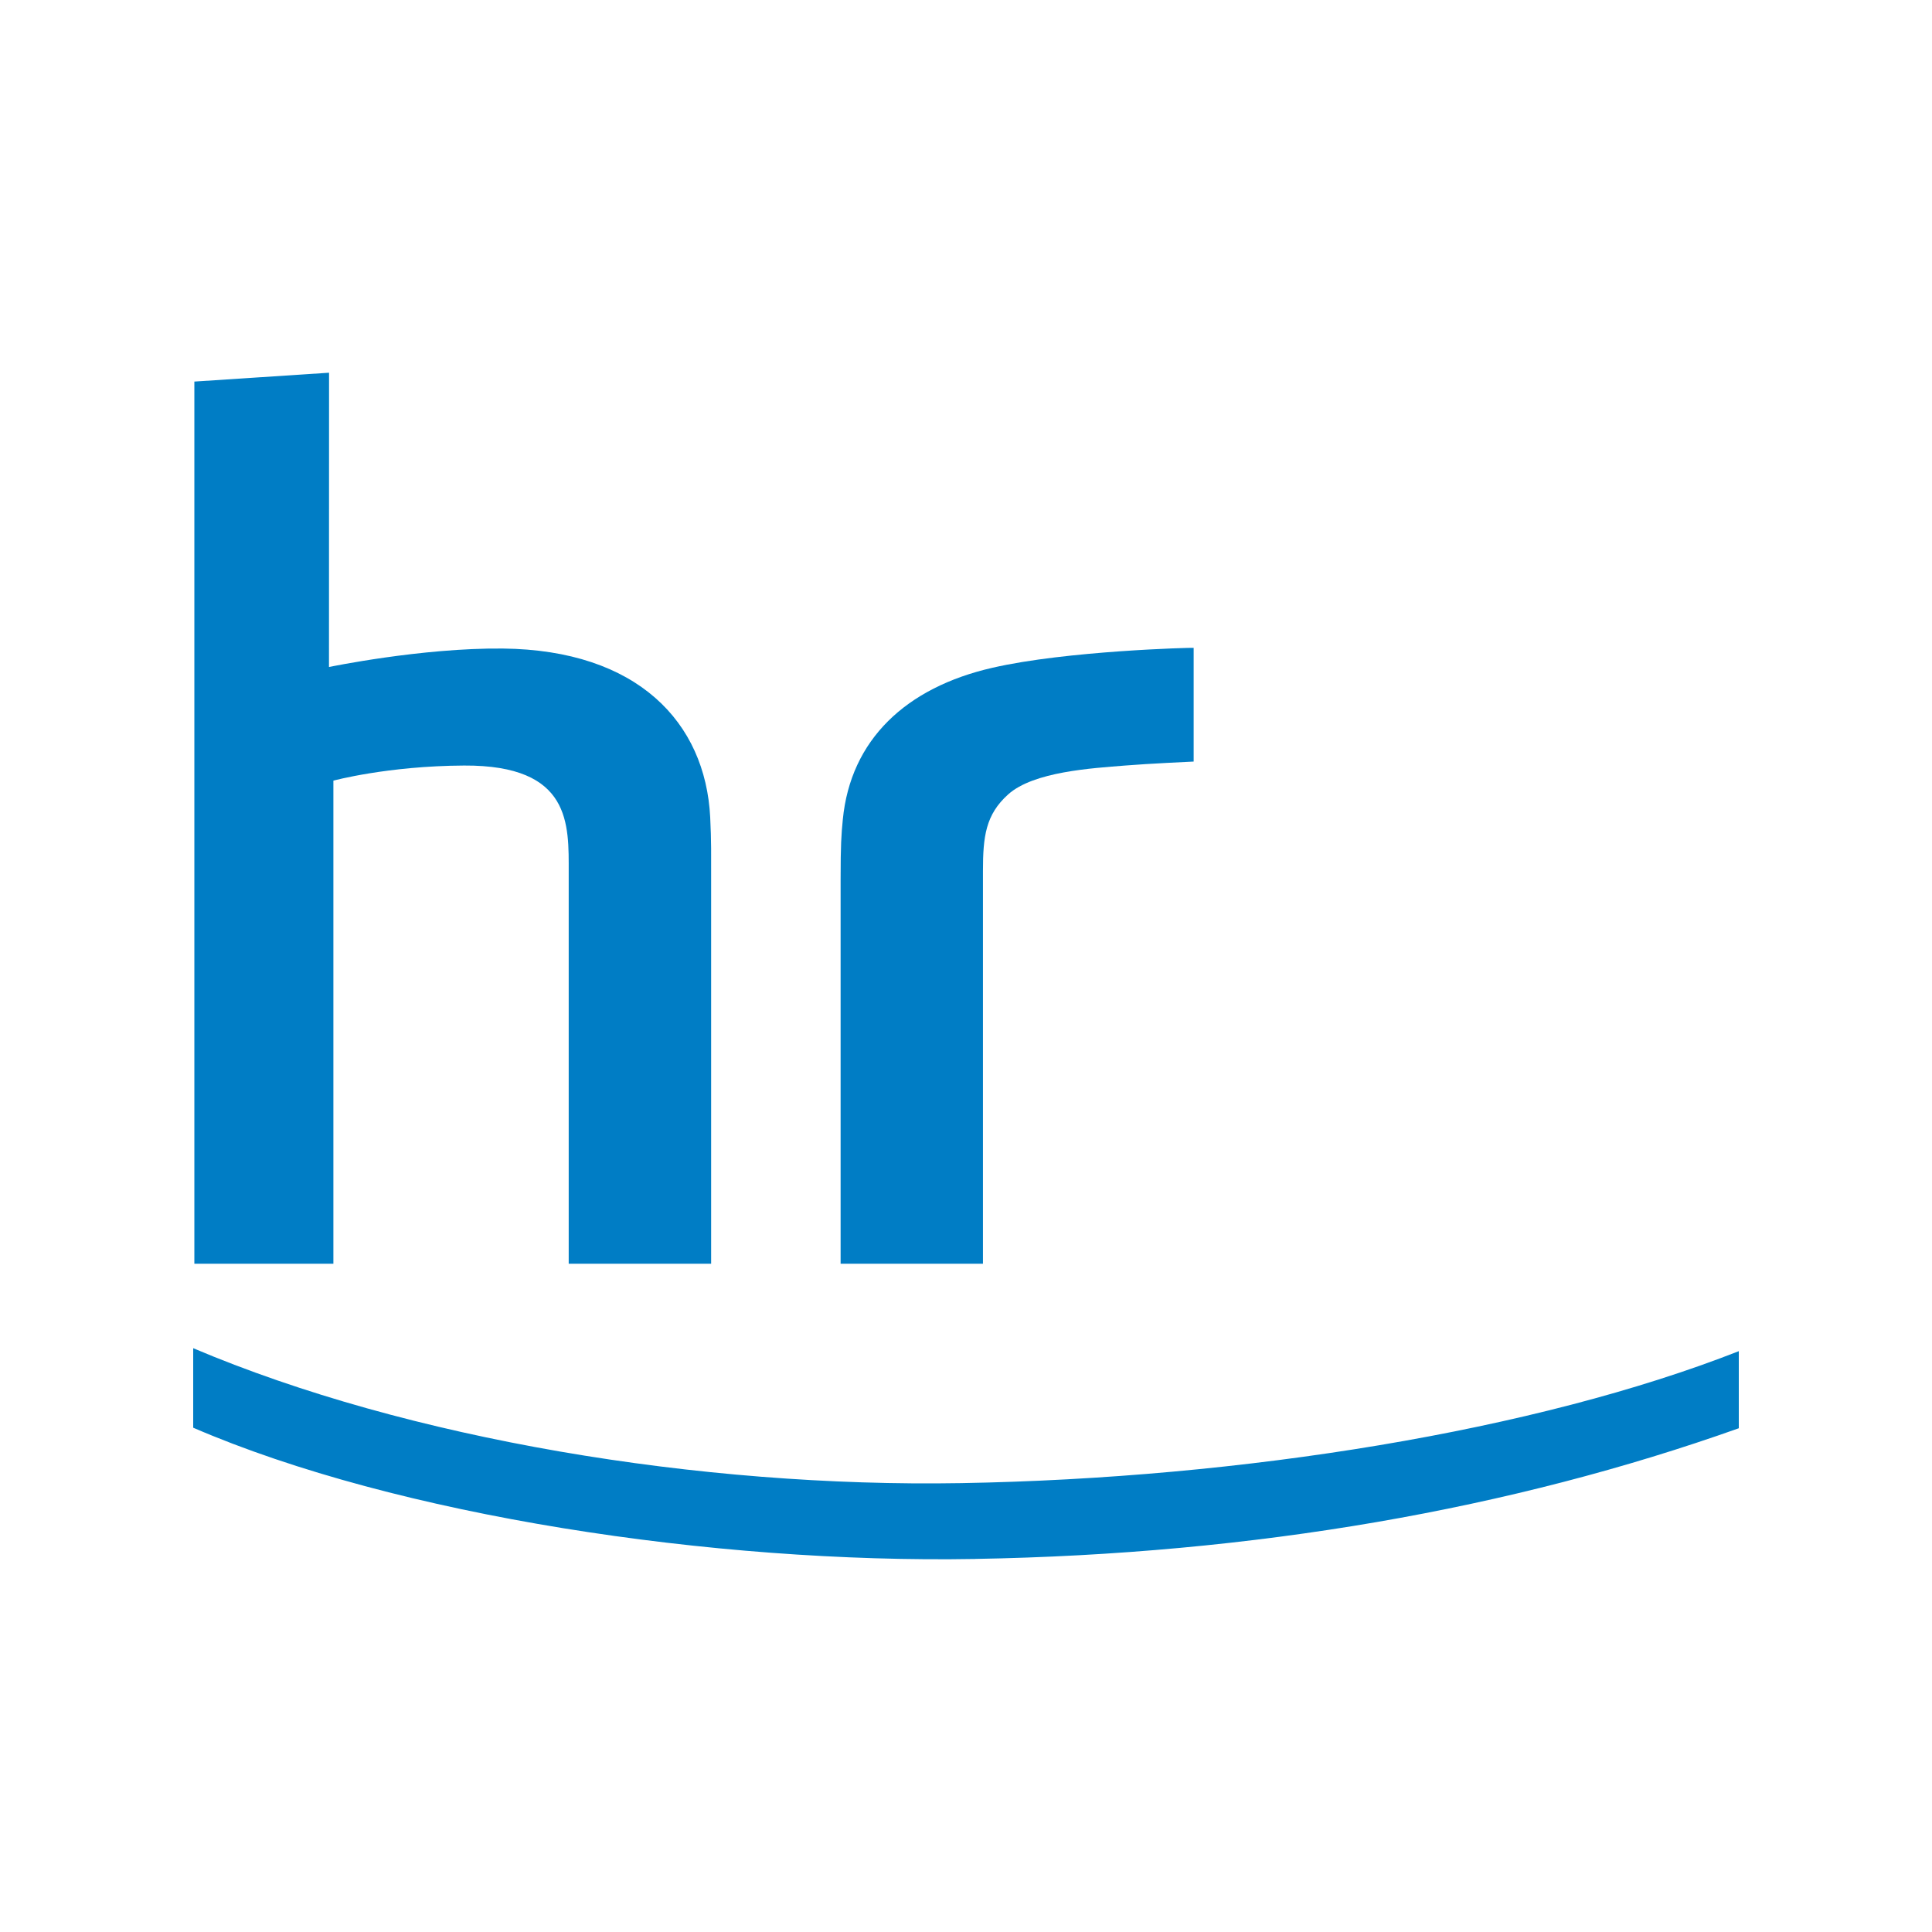
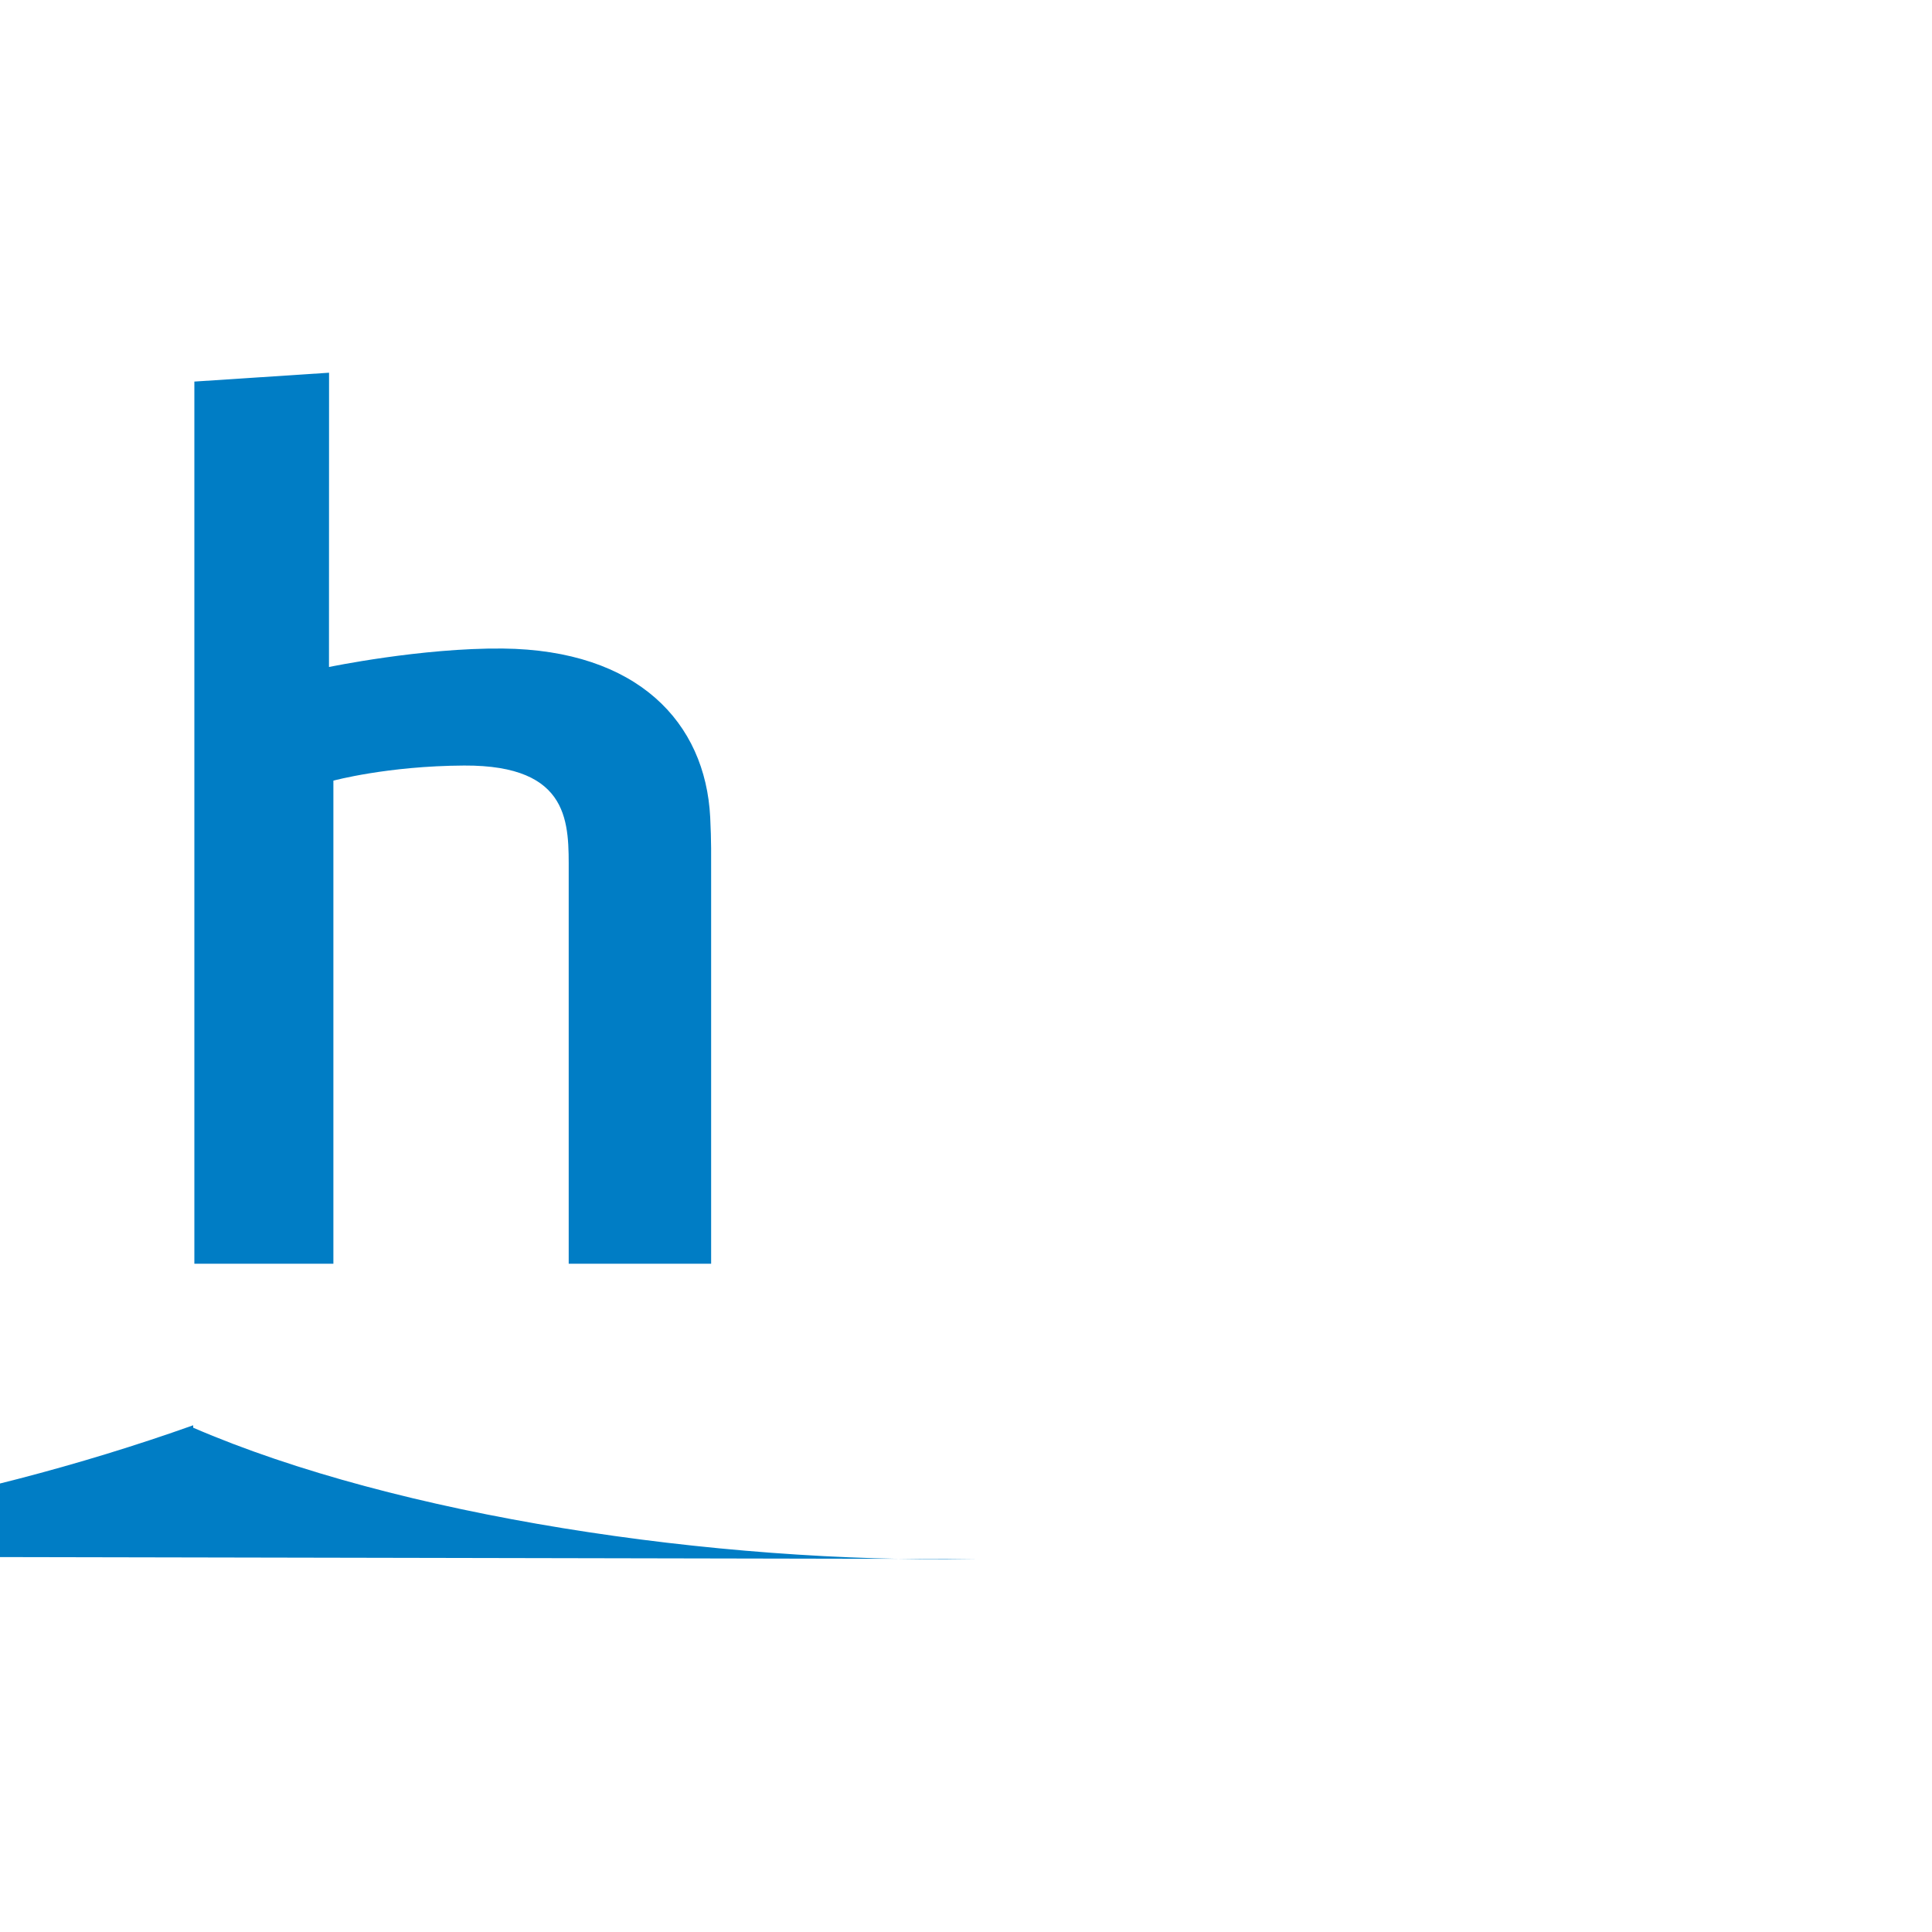
<svg xmlns="http://www.w3.org/2000/svg" id="uuid-75896caa-1295-4c37-a33a-70058e0e093f" viewBox="0 0 500 500">
-   <path d="m252.28,403.46c-67.53,1.18-149.38-11.13-202.28-33.97v-20.58c55.6,23.58,131.22,36.09,198.75,34.92,72.86-1.26,148.73-13.53,201.25-34.15v19.95c-58.76,20.9-125.29,32.58-197.72,33.82" style="fill:#007dc5;" />
+   <path d="m252.28,403.46c-67.53,1.18-149.38-11.13-202.28-33.97v-20.58v19.95c-58.76,20.9-125.29,32.58-197.72,33.82" style="fill:#007dc5;" />
  <path d="m85.16,96.46l-.02,76.16s23.92-4.98,44.96-4.78c34.94.36,52.46,19.14,53.7,43.67.31,6.24.24,9.67.24,16.37v99.17h-36.86v-101.27c0-12.39.78-27.79-27.06-27.66-19.84.1-33.84,3.91-33.84,3.91v125.02h-35.98V98.75l34.85-2.29Z" style="fill:#007dc5;" />
-   <path d="m308.93,167.66c-.45-.08-32.91.74-52.1,5.16-22.36,5.11-36.71,18.61-38.71,39.27-.39,3.97-.57,6.51-.57,15.56v99.4h36.84v-101.64c0-8.92.69-14.57,6.51-19.81,6.59-5.92,21.66-6.78,30.28-7.48,5.91-.49,17.74-1.03,17.74-1.03v-29.44Z" style="fill:#007dc5;" />
</svg>